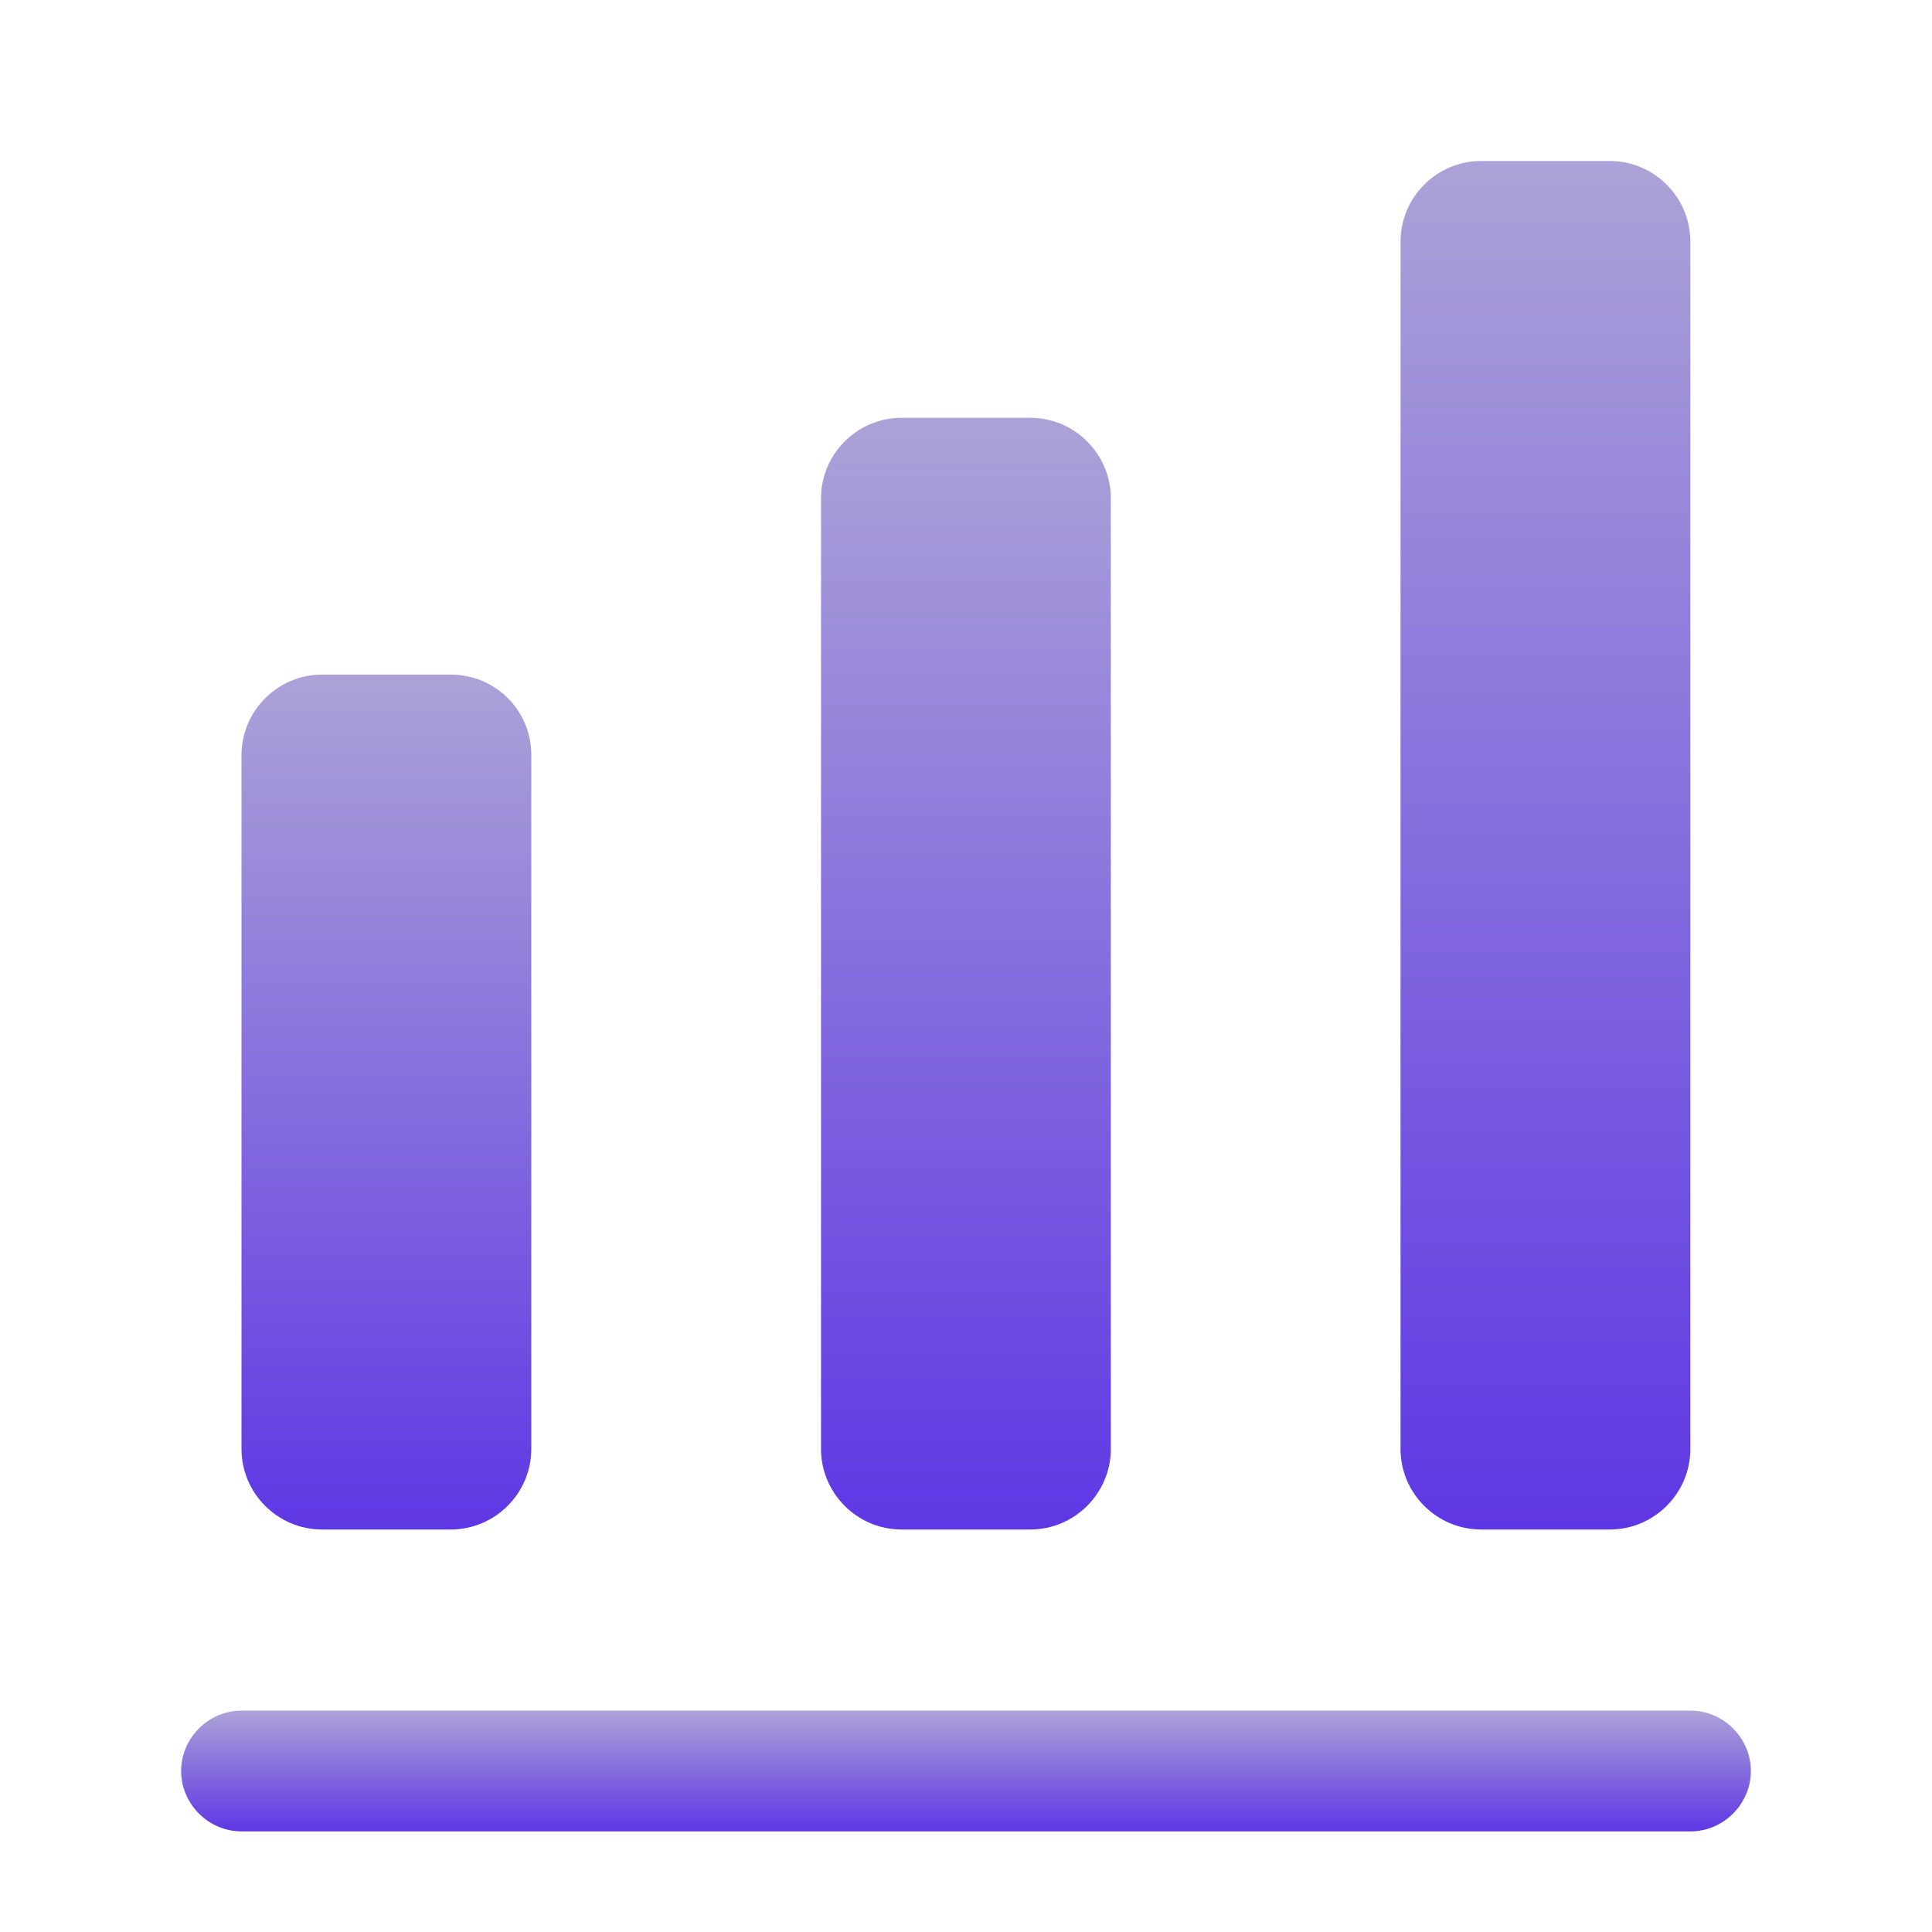
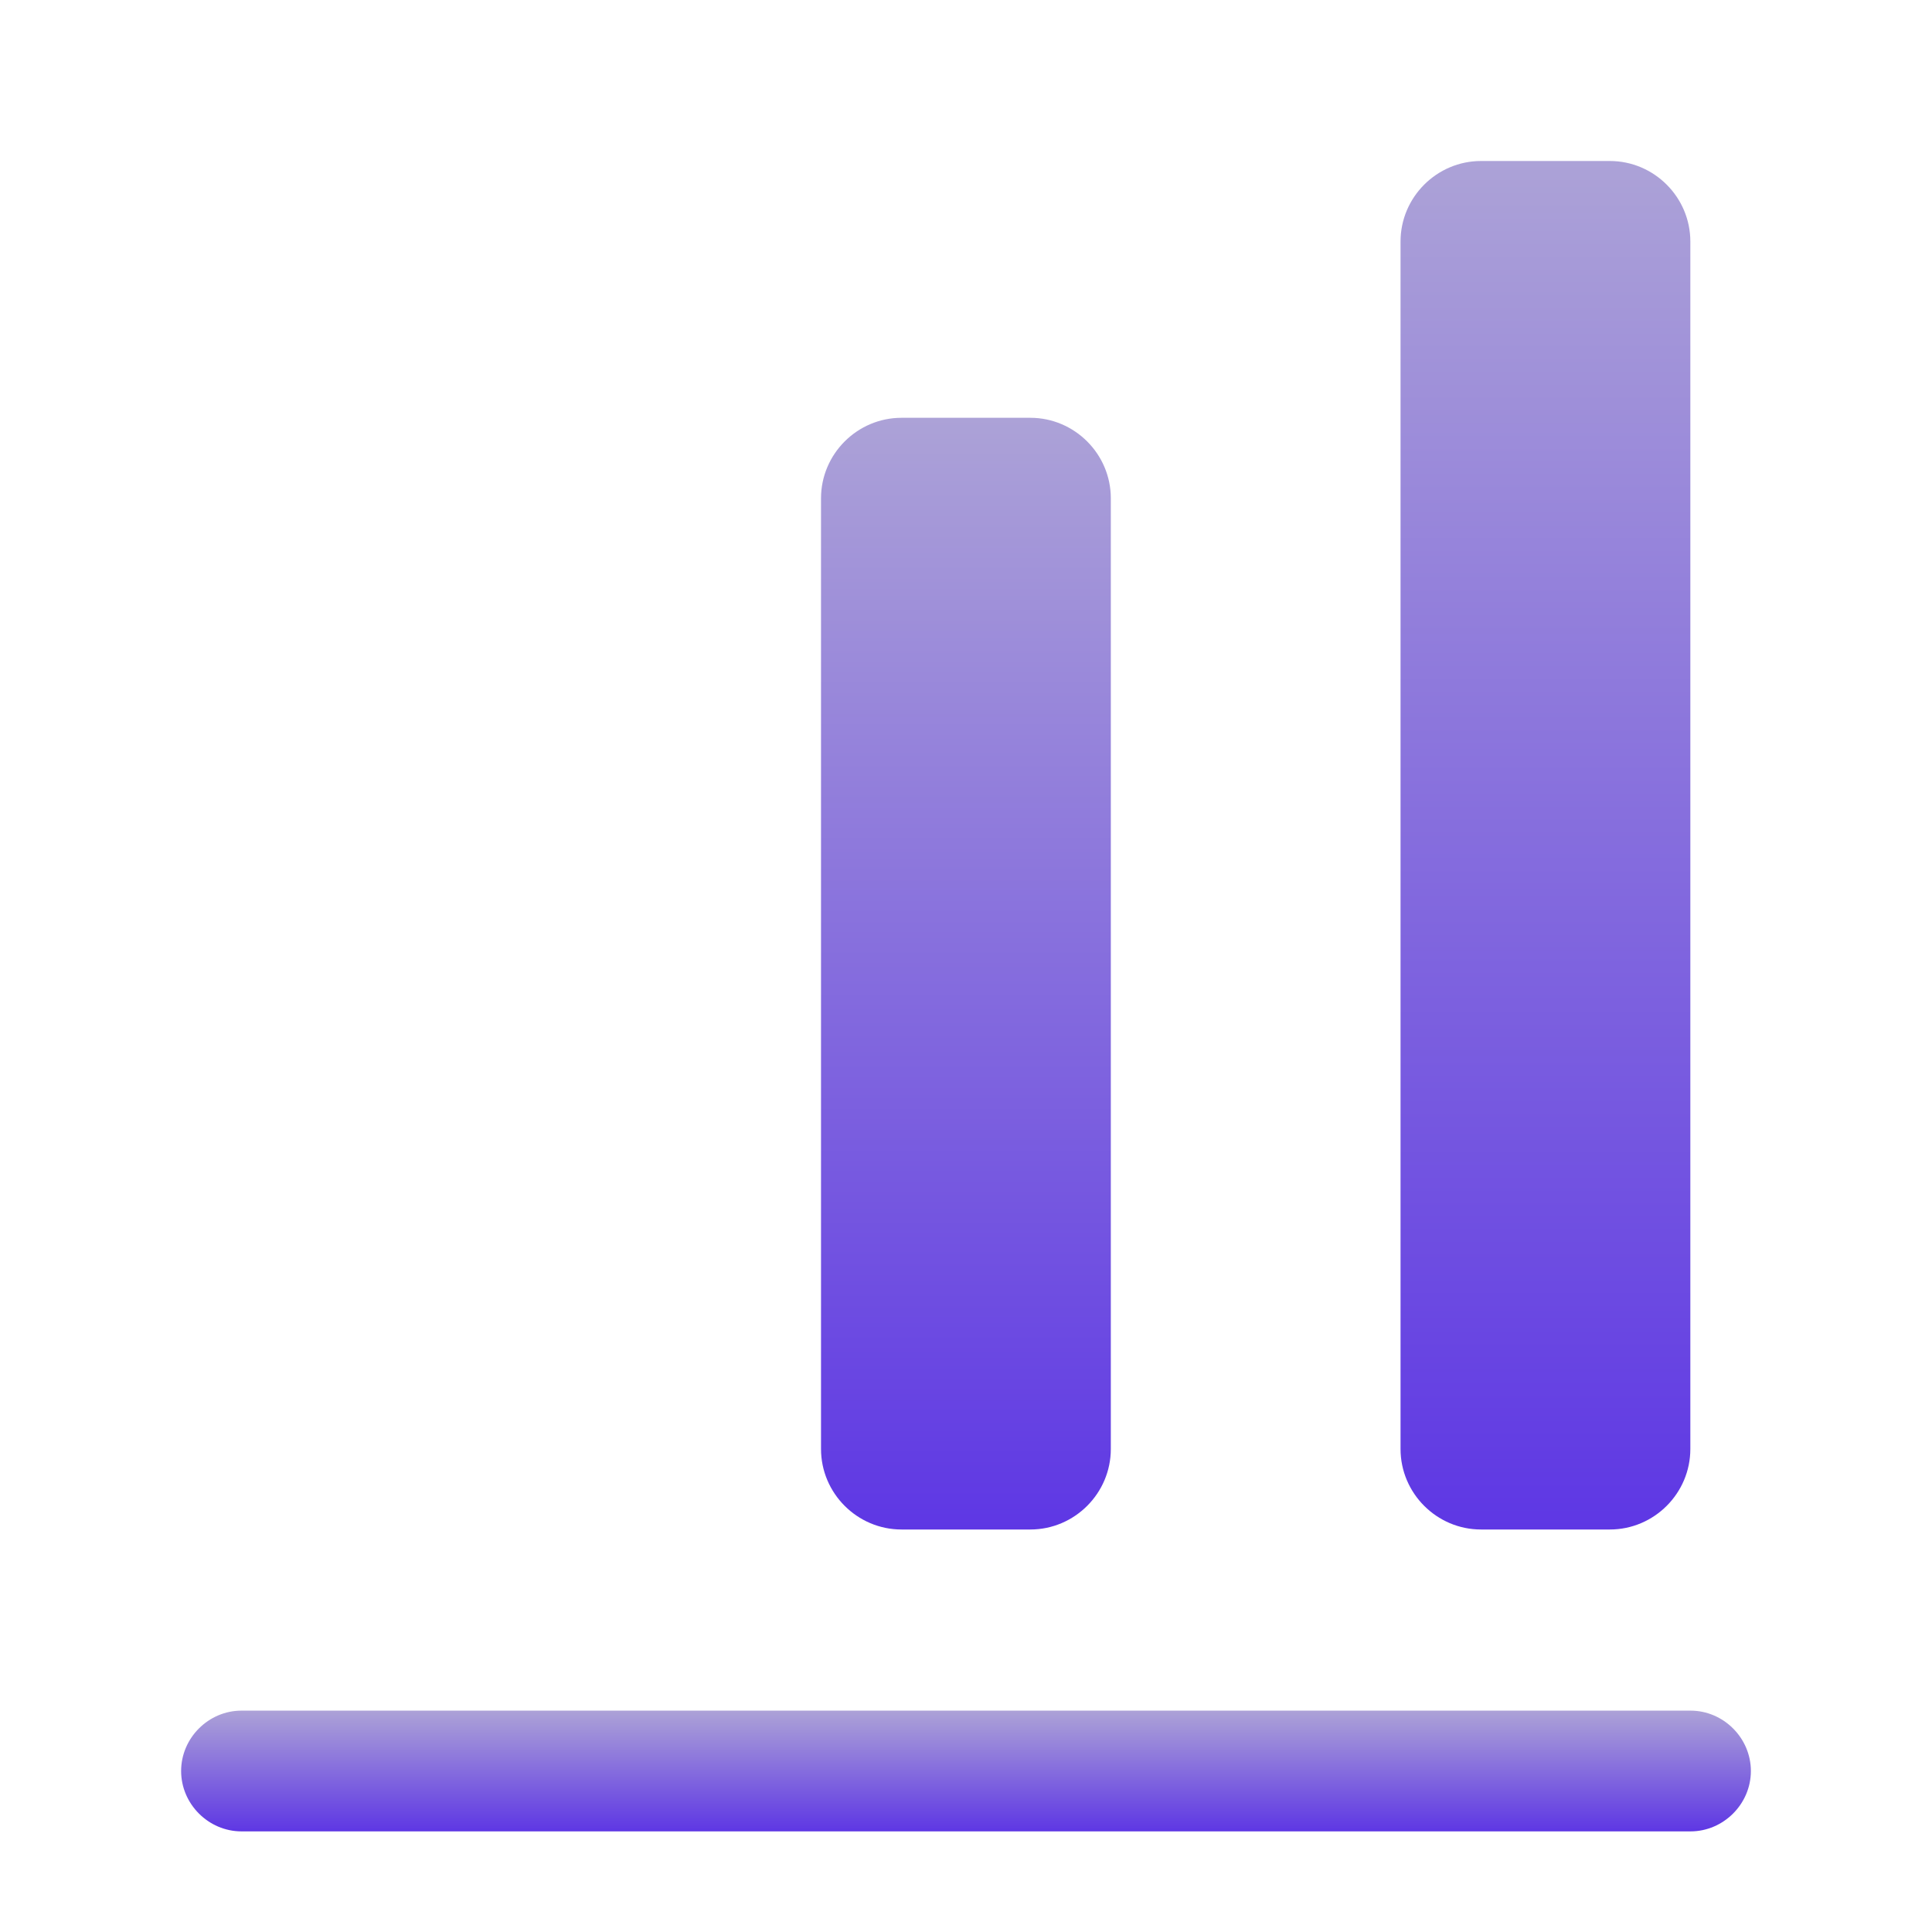
<svg xmlns="http://www.w3.org/2000/svg" width="24" height="24" viewBox="0 0 24 24" fill="none">
  <path d="M21 22.75H3C2.59 22.75 2.25 22.41 2.25 22C2.25 21.59 2.59 21.25 3 21.25H21C21.41 21.25 21.75 21.59 21.75 22C21.75 22.41 21.41 22.75 21 22.75Z" fill="url(#paint0_linear_97_4054)" />
-   <path d="M5.6 8.38H4C3.45 8.38 3 8.83 3 9.38V18C3 18.55 3.45 19 4 19H5.6C6.15 19 6.6 18.55 6.6 18V9.38C6.6 8.82 6.15 8.38 5.6 8.38Z" fill="url(#paint1_linear_97_4054)" />
  <path d="M12.799 5.19H11.199C10.649 5.19 10.199 5.64 10.199 6.19V18C10.199 18.55 10.649 19 11.199 19H12.799C13.349 19 13.799 18.55 13.799 18V6.19C13.799 5.64 13.349 5.19 12.799 5.19Z" fill="url(#paint2_linear_97_4054)" />
  <path d="M19.998 2H18.398C17.848 2 17.398 2.45 17.398 3V18C17.398 18.55 17.848 19 18.398 19H19.998C20.548 19 20.998 18.55 20.998 18V3C20.998 2.45 20.548 2 19.998 2Z" fill="url(#paint3_linear_97_4054)" />
  <defs>
    <linearGradient id="paint0_linear_97_4054" x1="12" y1="21.25" x2="12" y2="22.75" gradientUnits="userSpaceOnUse">
      <stop stop-color="#ACA2D7" />
      <stop offset="1" stop-color="#5E37E4" />
    </linearGradient>
    <linearGradient id="paint1_linear_97_4054" x1="4.8" y1="8.38" x2="4.8" y2="19" gradientUnits="userSpaceOnUse">
      <stop stop-color="#ACA2D7" />
      <stop offset="1" stop-color="#5E37E4" />
    </linearGradient>
    <linearGradient id="paint2_linear_97_4054" x1="11.999" y1="5.19" x2="11.999" y2="19" gradientUnits="userSpaceOnUse">
      <stop stop-color="#ACA2D7" />
      <stop offset="1" stop-color="#5E37E4" />
    </linearGradient>
    <linearGradient id="paint3_linear_97_4054" x1="19.198" y1="2" x2="19.198" y2="19" gradientUnits="userSpaceOnUse">
      <stop stop-color="#ACA2D7" />
      <stop offset="1" stop-color="#5E37E4" />
    </linearGradient>
  </defs>
</svg>